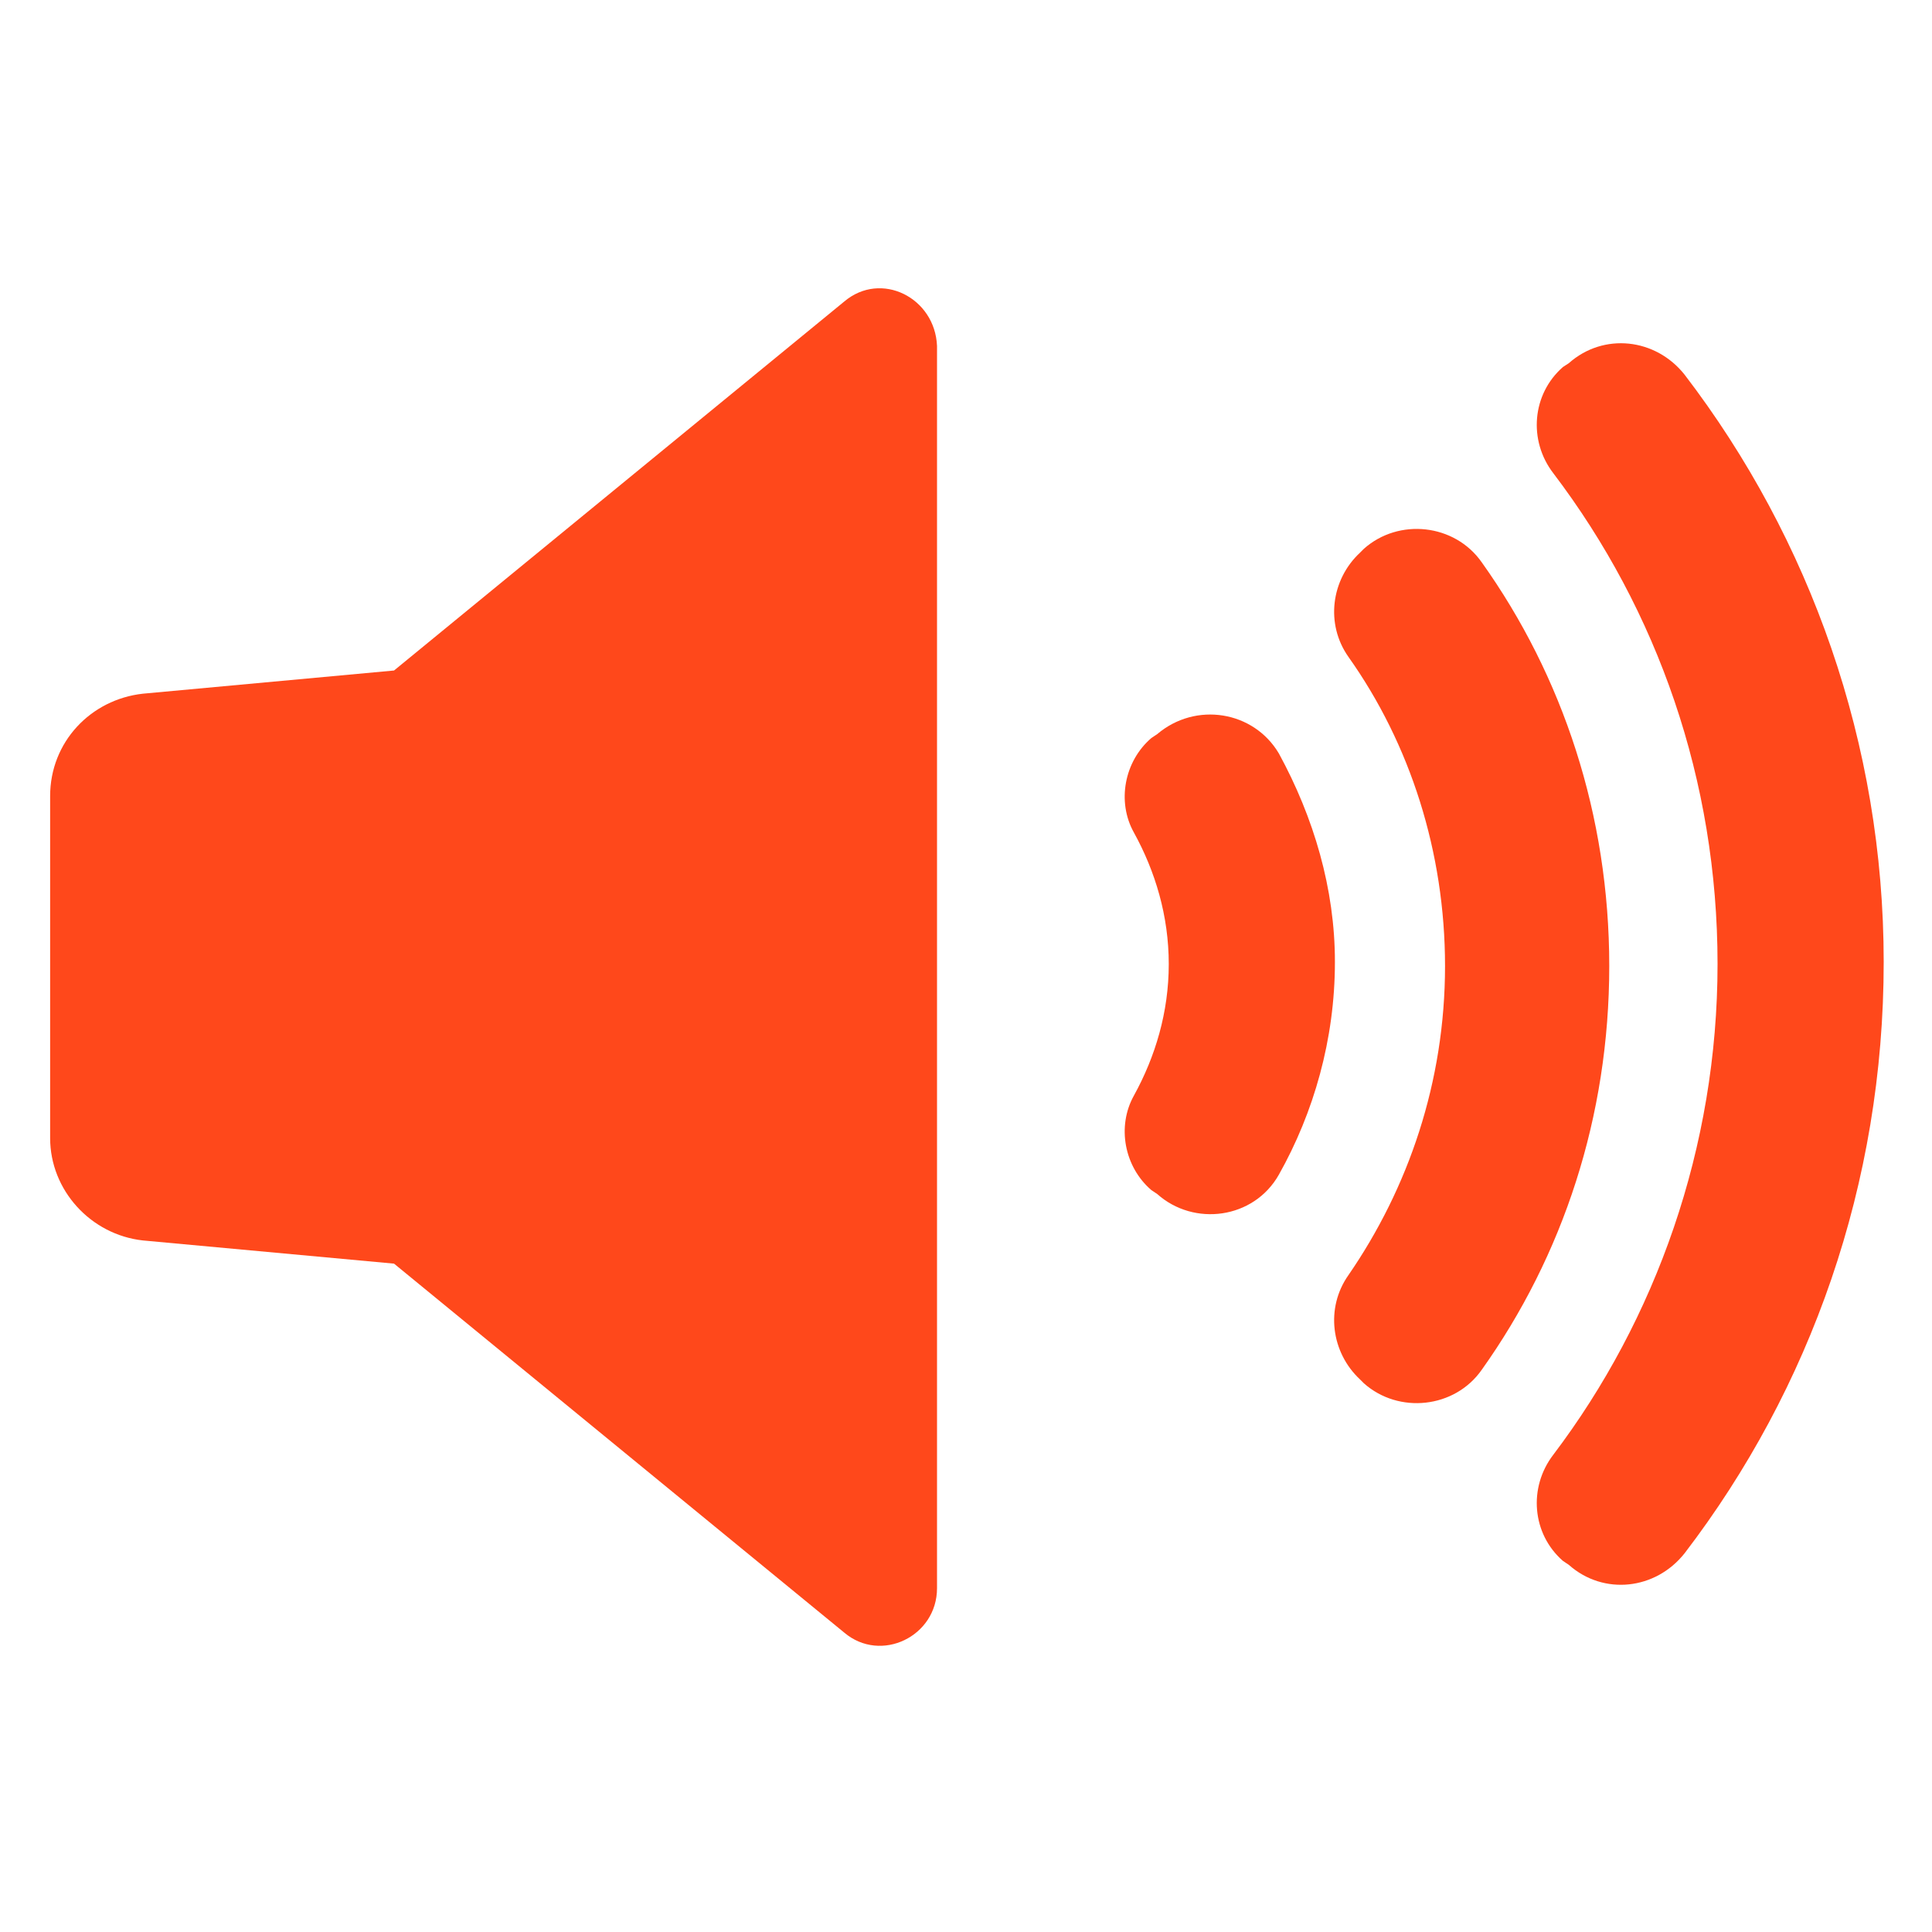
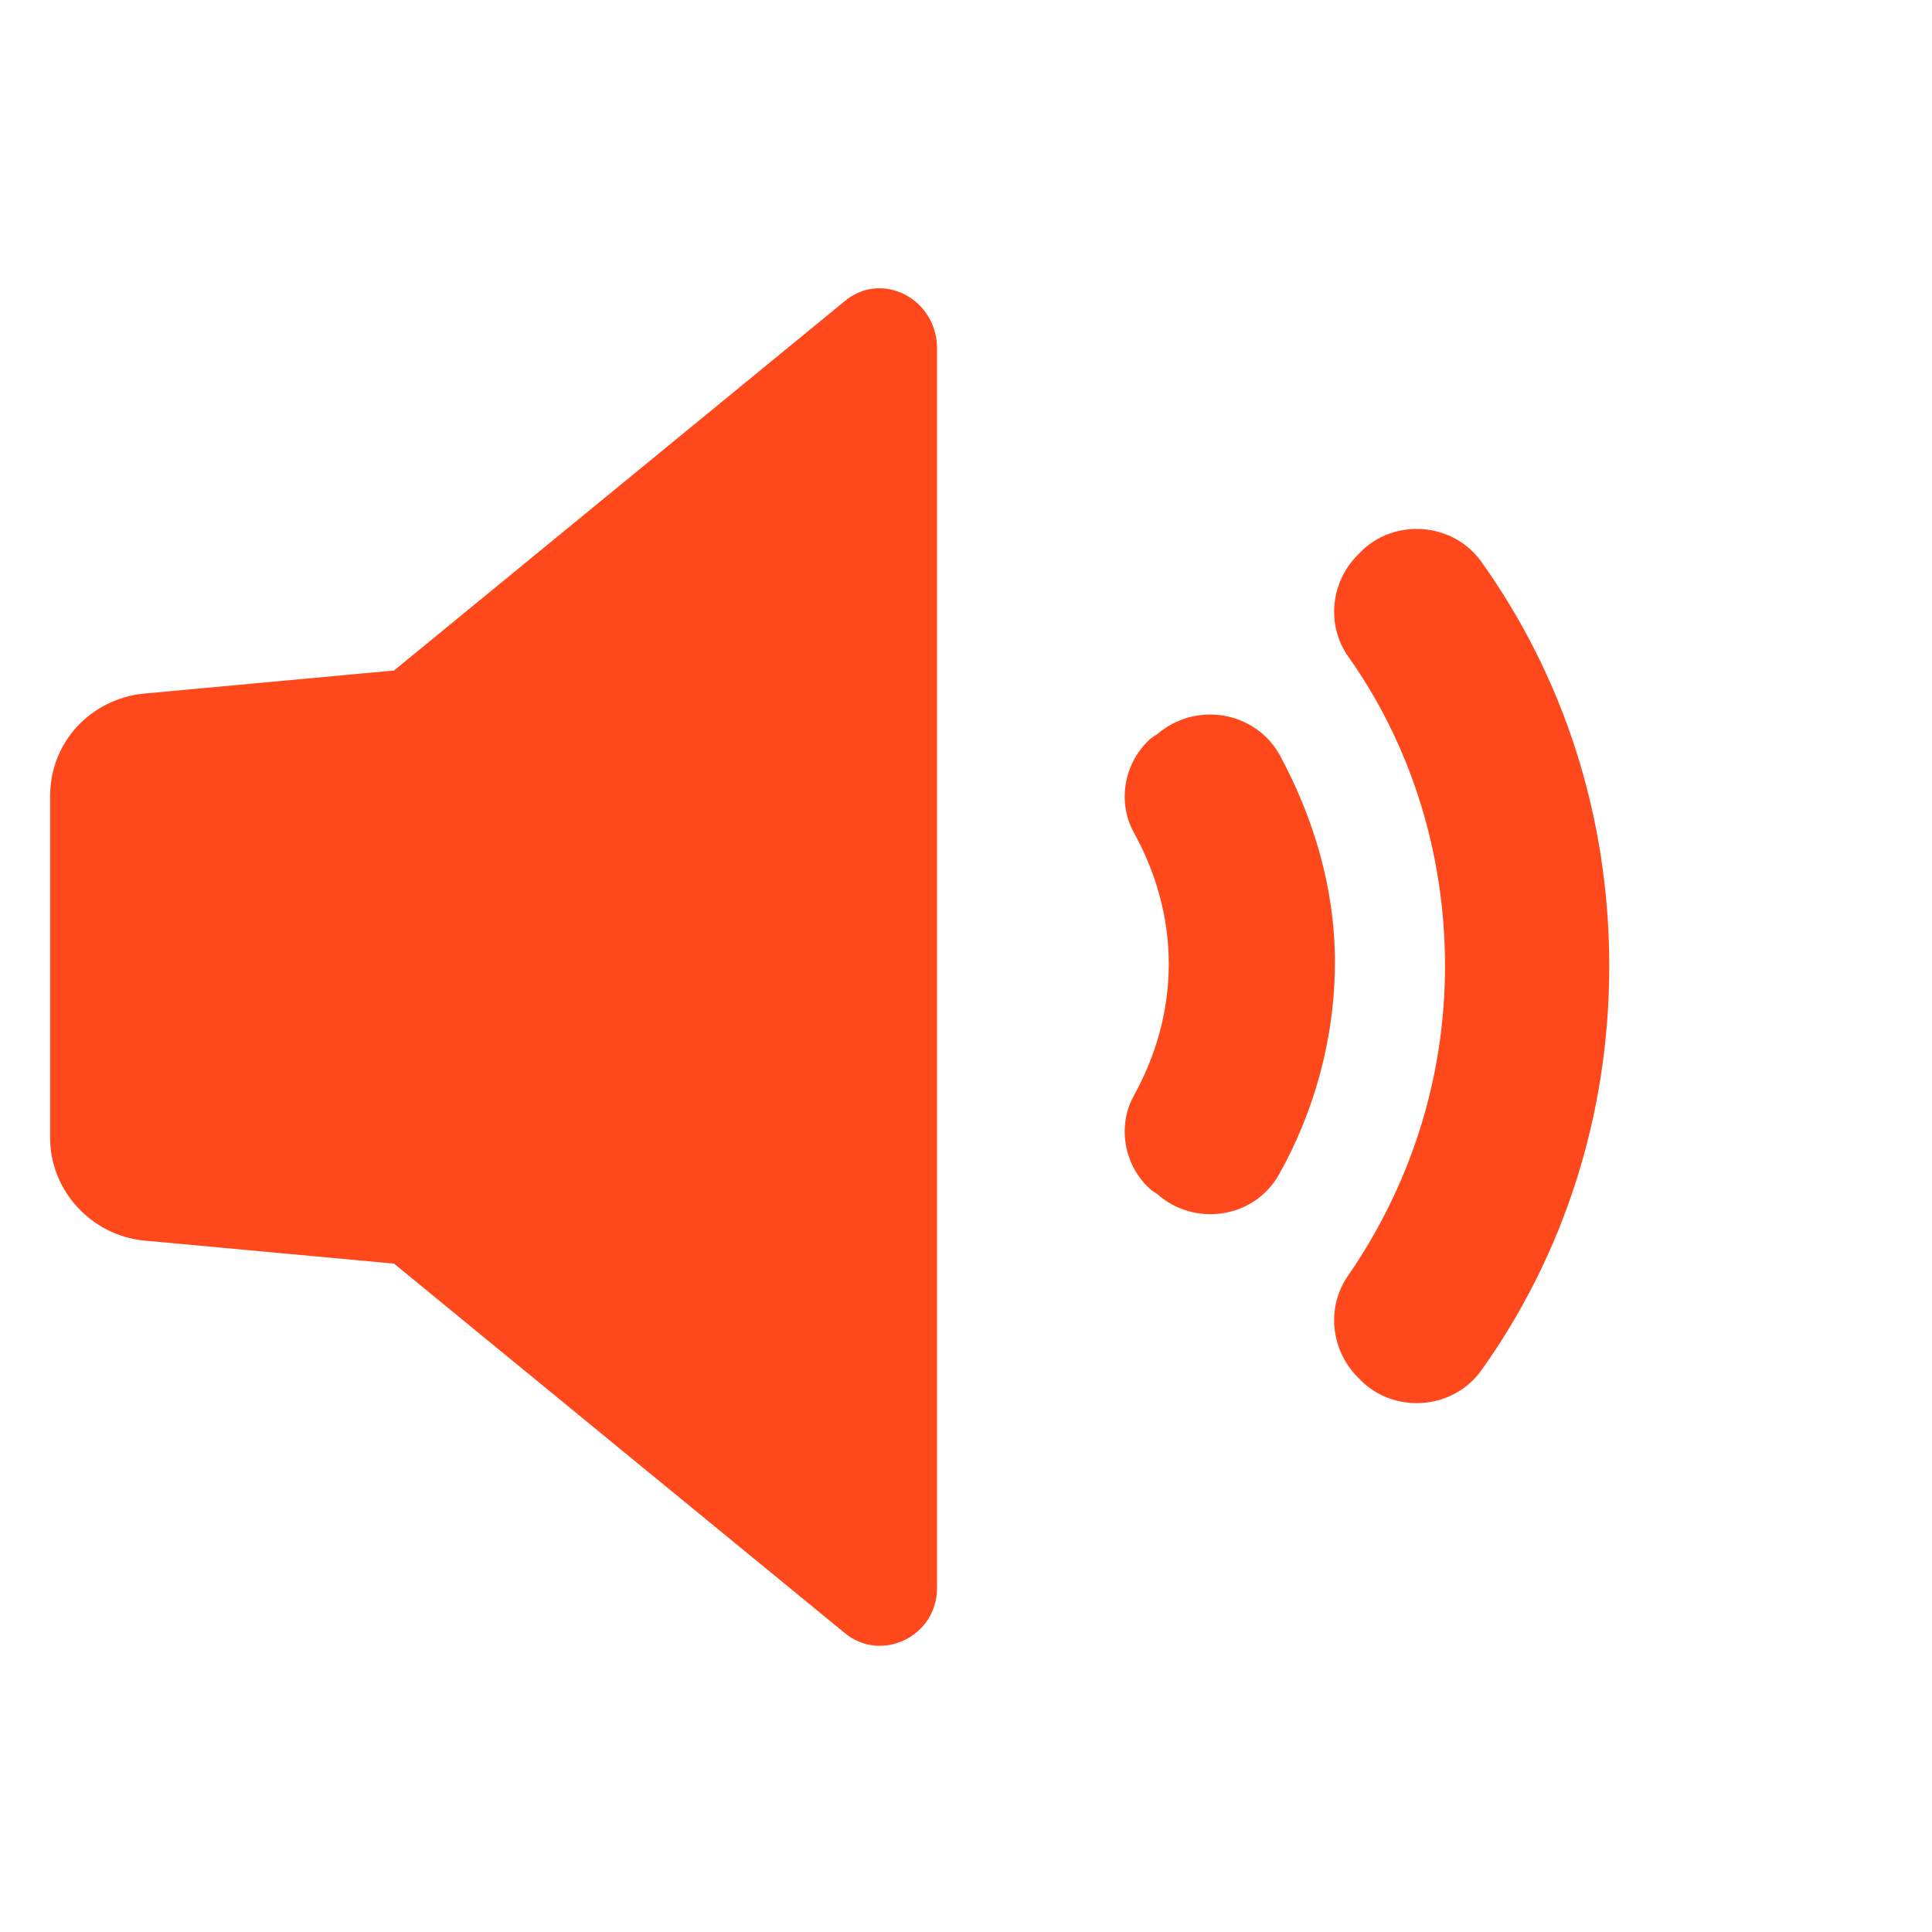
<svg xmlns="http://www.w3.org/2000/svg" width="19" height="19" viewBox="0 0 19 19" fill="none">
  <path d="M8.303 2.965L3.875 6.594L1.405 6.822C0.892 6.879 0.493 7.297 0.493 7.829V11.192C0.493 11.705 0.892 12.142 1.405 12.199L3.875 12.427L8.303 16.056C8.663 16.36 9.215 16.094 9.215 15.619V3.402C9.195 2.926 8.664 2.66 8.303 2.965Z" fill="#FF481B" />
  <path d="M12.577 7.41C12.33 6.992 11.76 6.897 11.38 7.22L11.323 7.258C11.057 7.486 10.981 7.885 11.152 8.189C11.361 8.569 11.494 9.006 11.494 9.481C11.494 9.956 11.361 10.393 11.152 10.773C10.981 11.078 11.057 11.476 11.323 11.704L11.38 11.742C11.741 12.065 12.33 11.989 12.577 11.552C12.919 10.944 13.128 10.222 13.128 9.462C13.129 8.74 12.919 8.037 12.577 7.41Z" fill="#FF481B" />
  <path d="M14.572 5.53C14.306 5.15 13.755 5.092 13.413 5.397L13.375 5.435C13.09 5.7 13.033 6.137 13.261 6.46C13.868 7.315 14.211 8.38 14.211 9.5C14.211 10.64 13.85 11.685 13.261 12.54C13.033 12.863 13.09 13.3 13.375 13.566L13.413 13.604C13.755 13.908 14.306 13.851 14.572 13.471C15.37 12.35 15.826 10.982 15.826 9.5C15.826 8.018 15.37 6.65 14.572 5.53Z" fill="#FF481B" />
-   <path d="M16.568 3.686C16.283 3.325 15.77 3.268 15.428 3.572L15.371 3.609C15.066 3.875 15.028 4.332 15.276 4.654C16.301 6.004 16.891 7.675 16.891 9.48C16.891 11.285 16.283 12.976 15.276 14.306C15.028 14.629 15.066 15.085 15.371 15.351L15.428 15.389C15.77 15.693 16.283 15.636 16.568 15.274C17.803 13.659 18.525 11.645 18.525 9.46C18.525 7.315 17.803 5.301 16.568 3.686V3.686Z" fill="#FF481B" />
</svg>